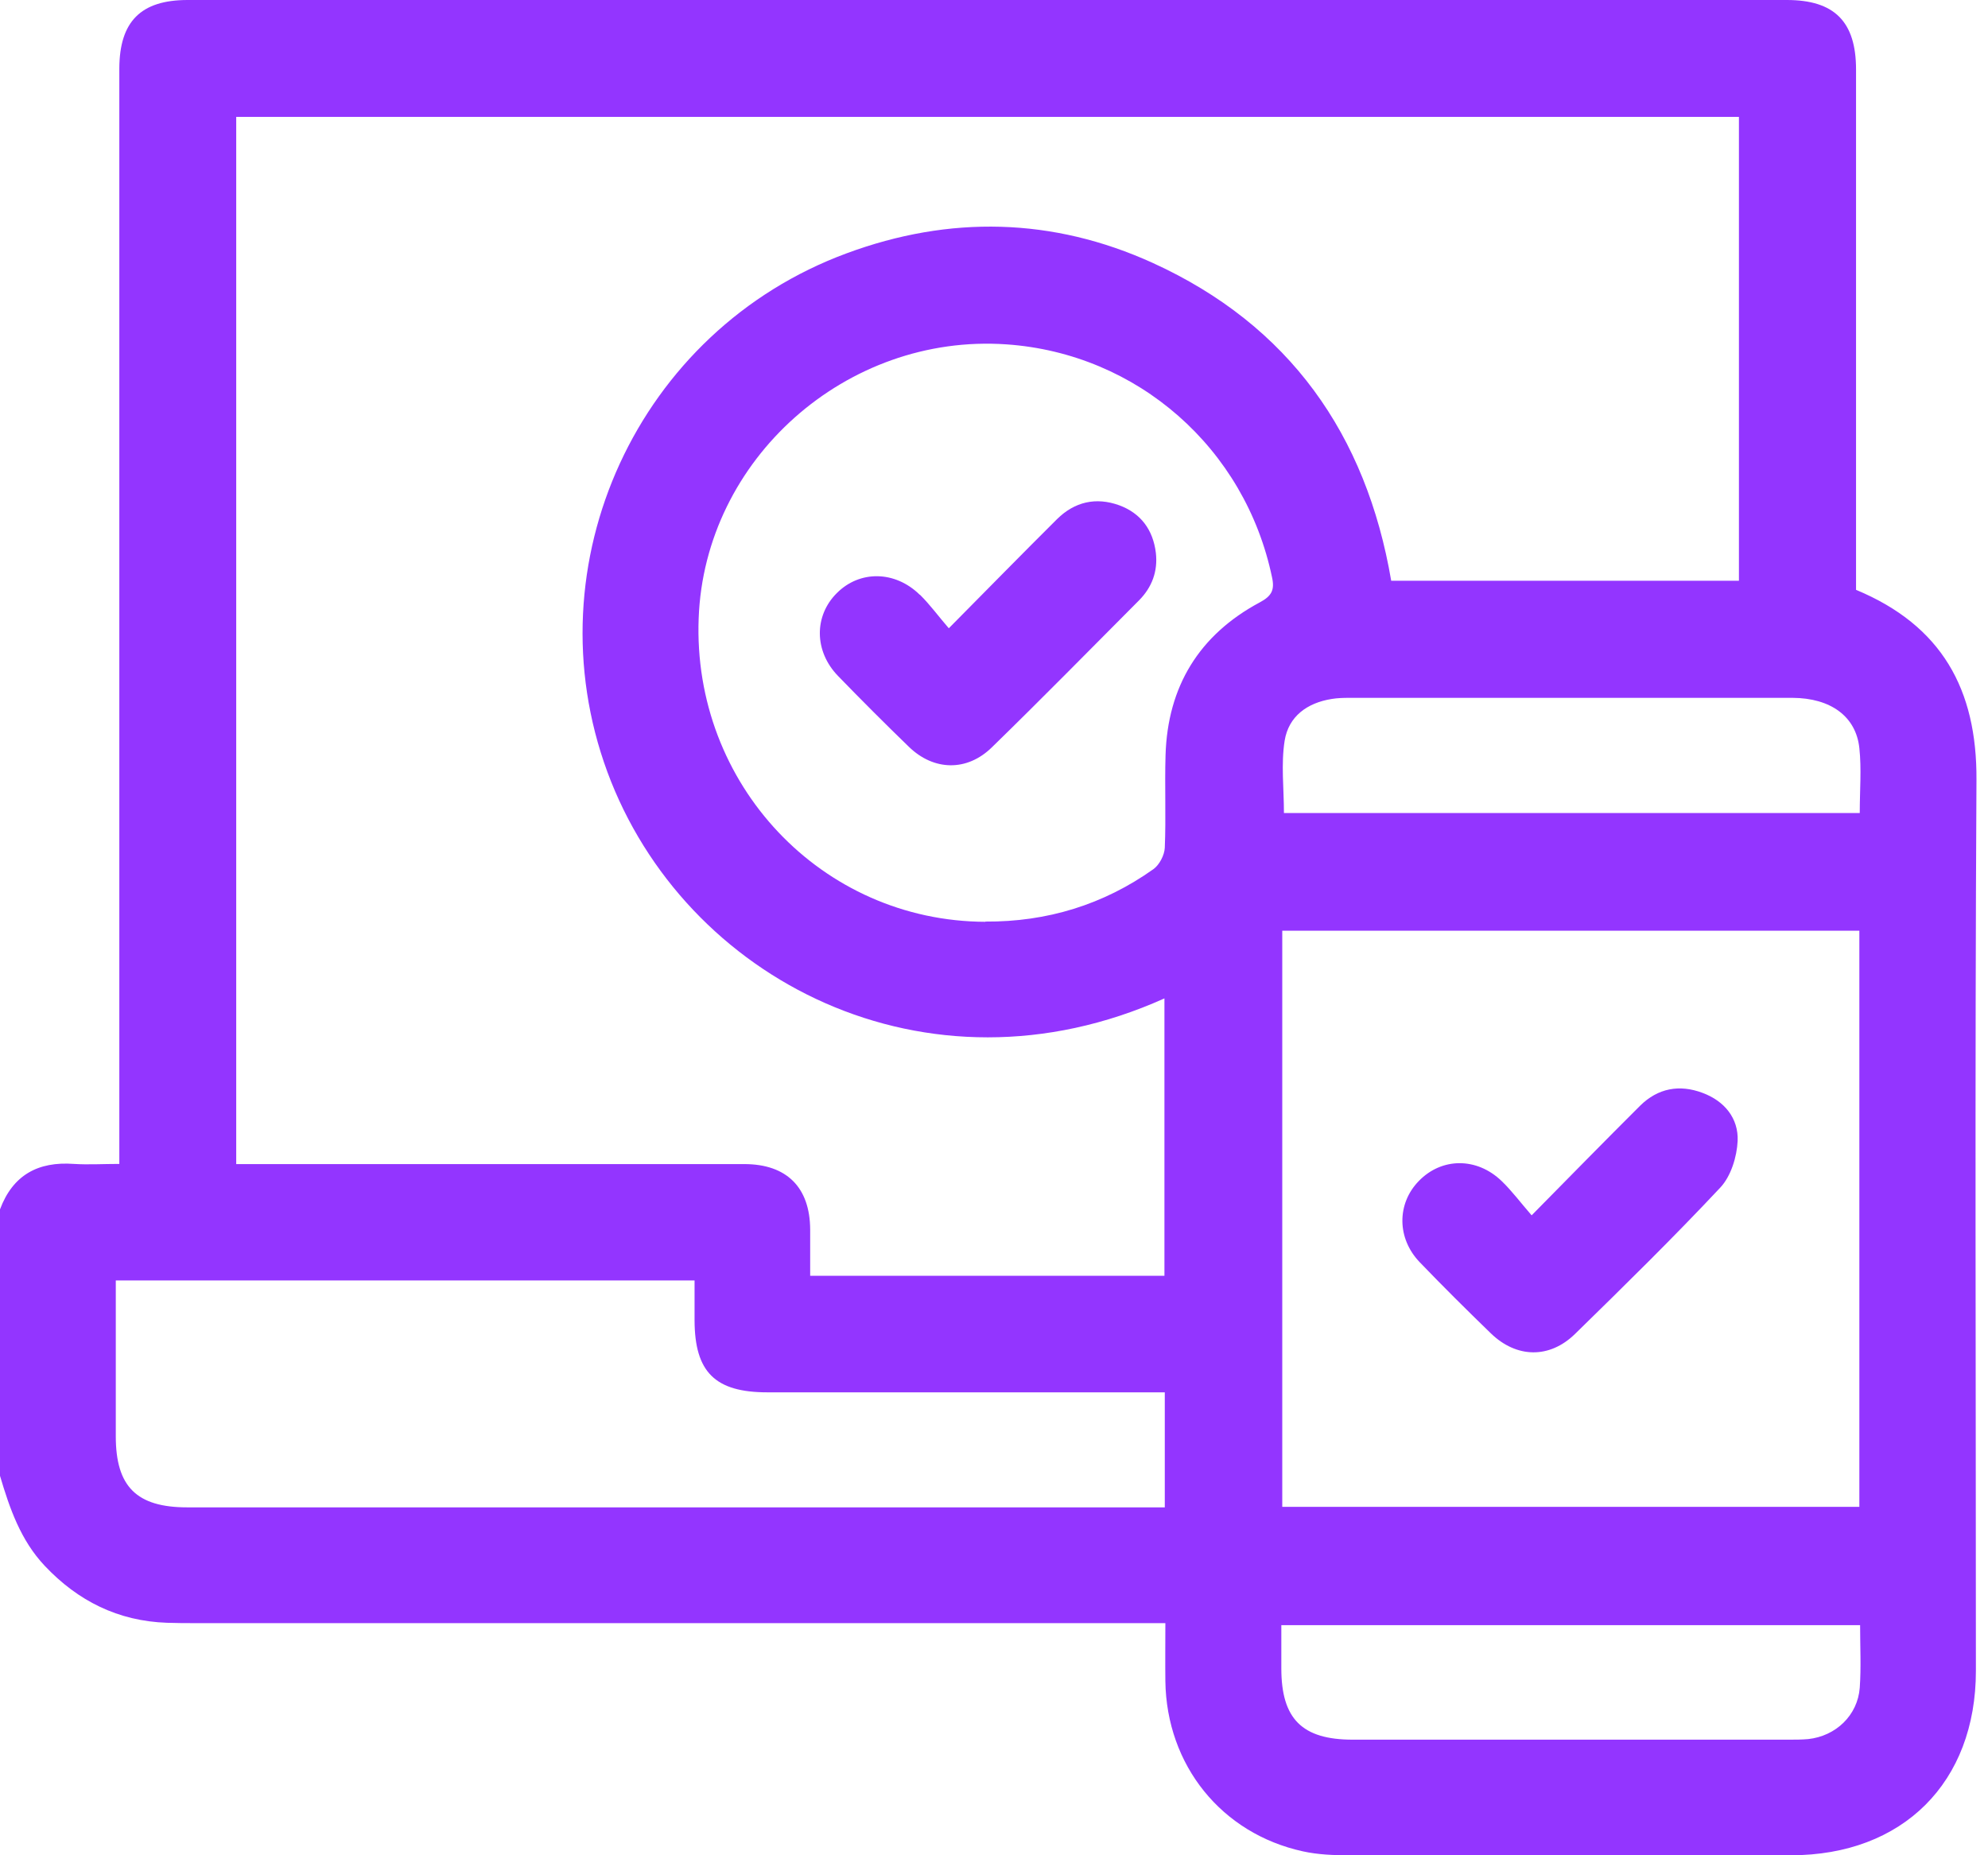
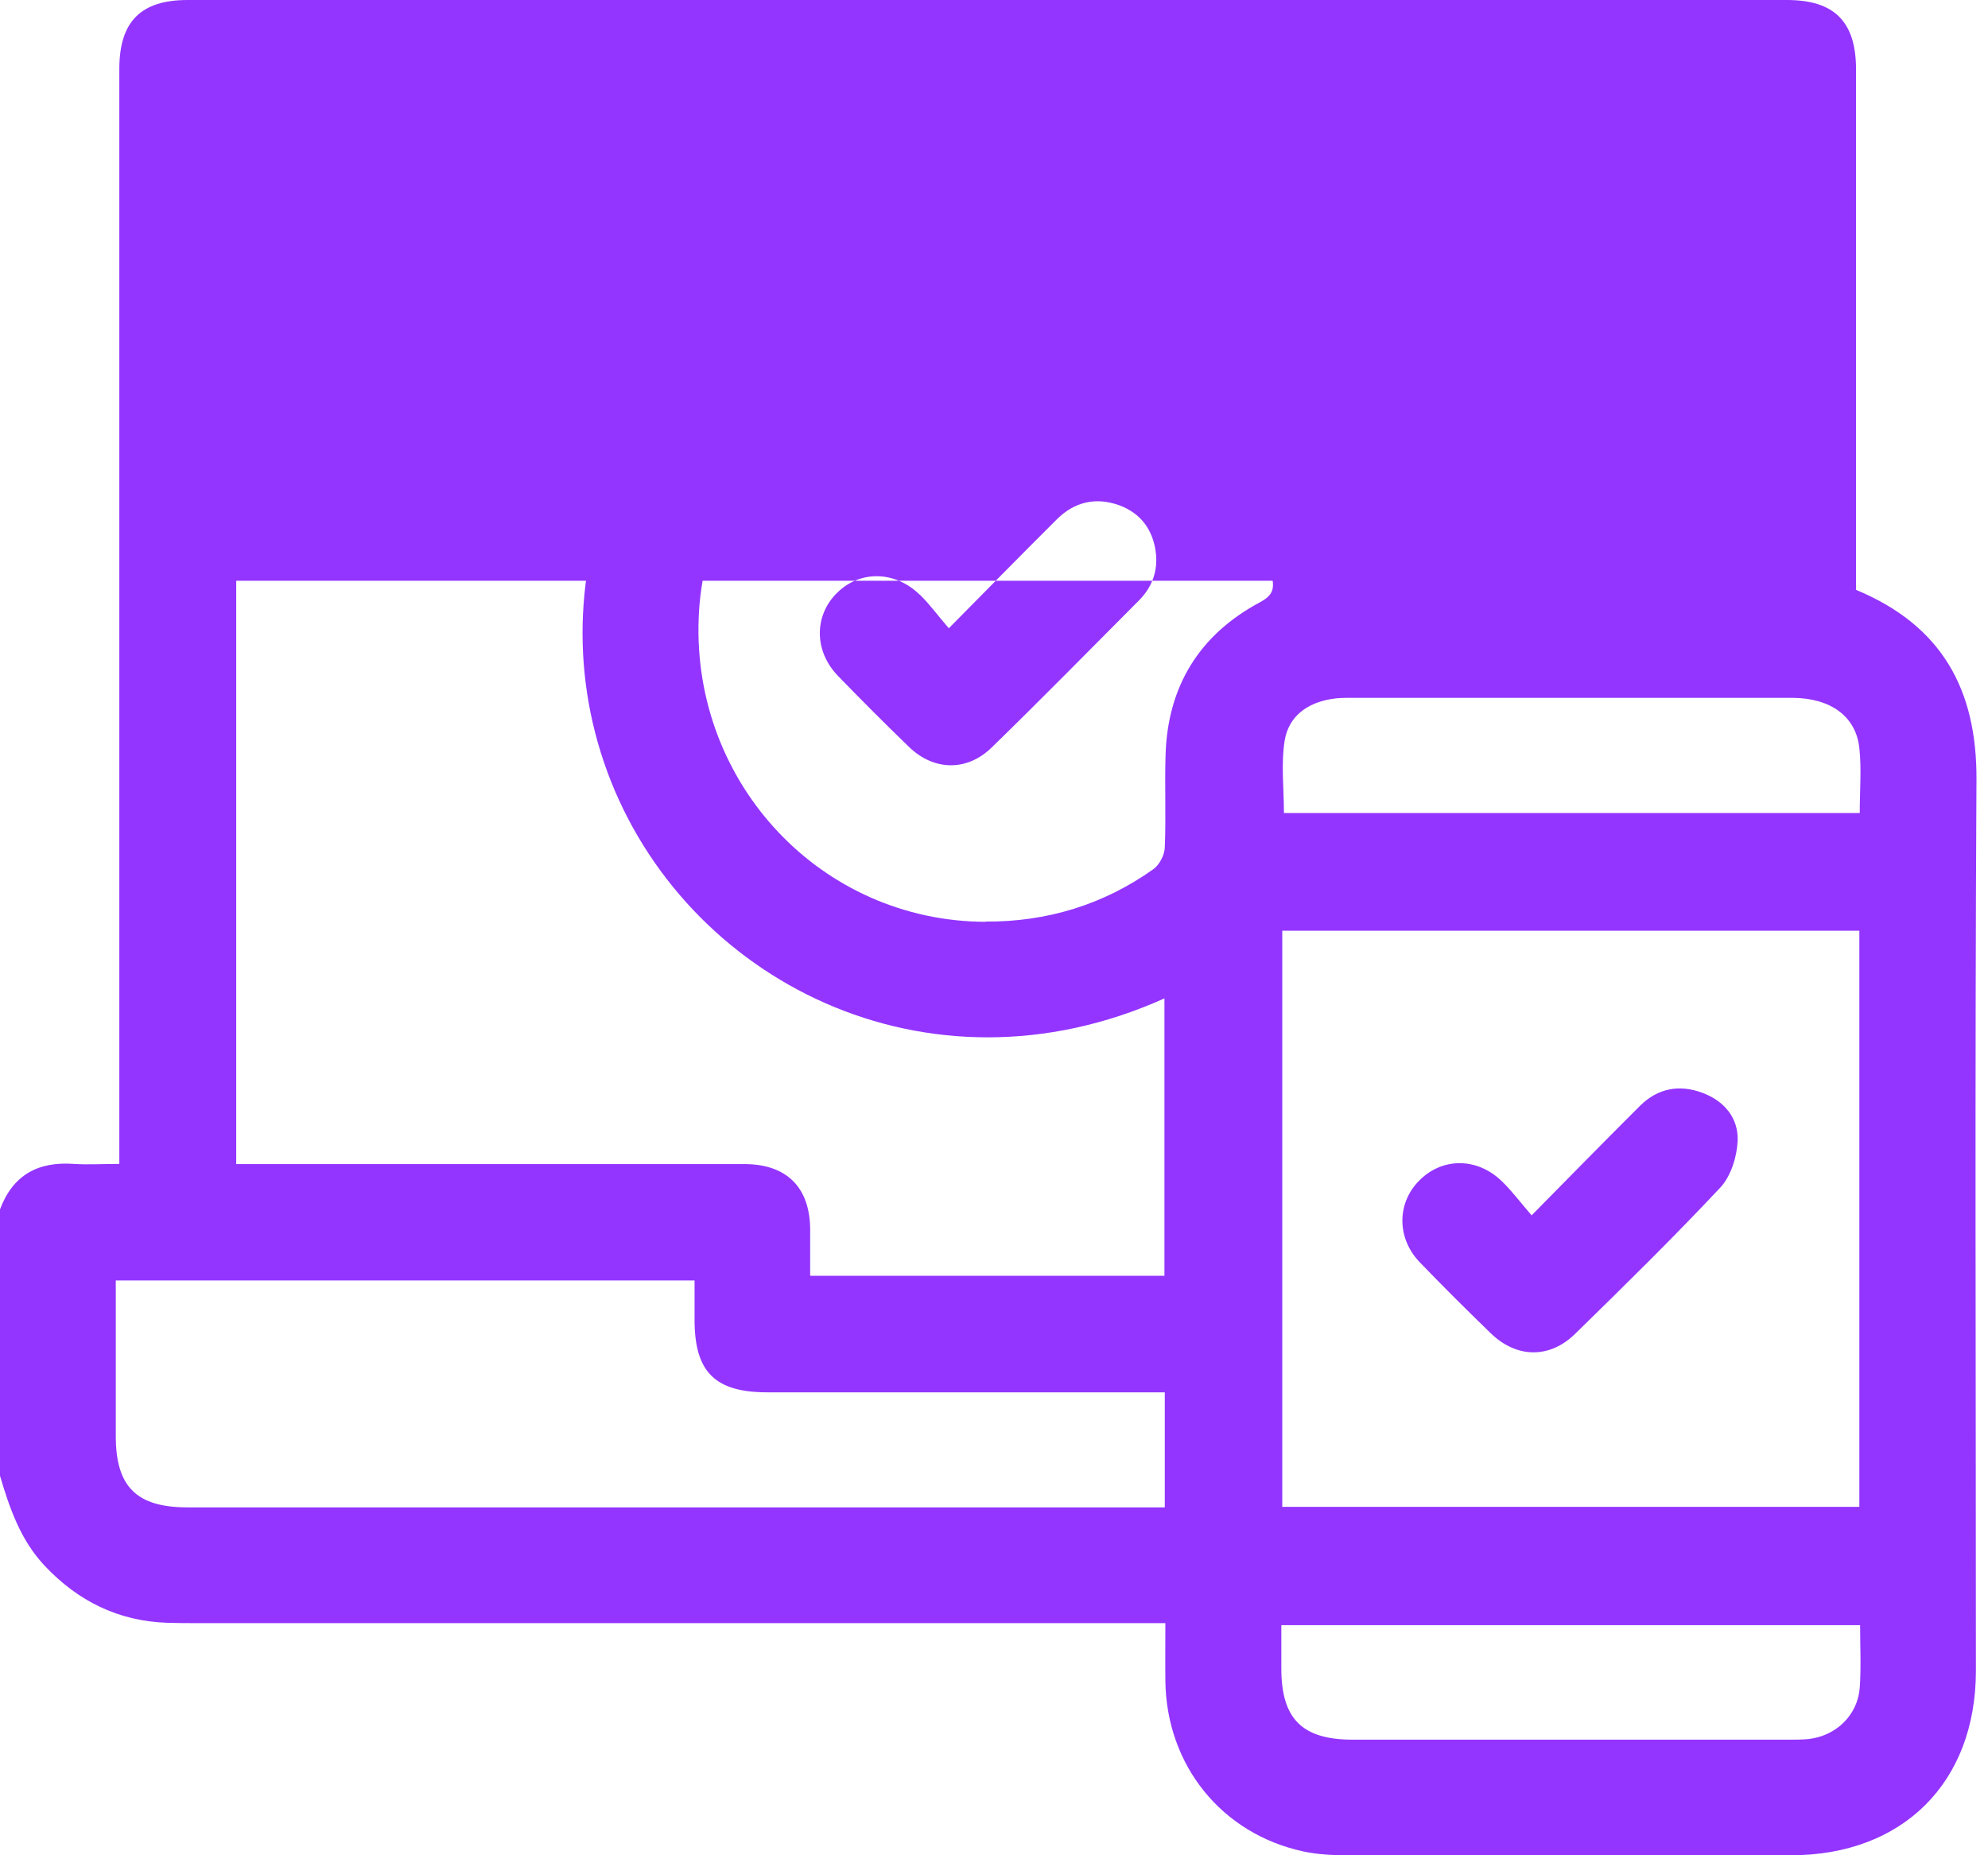
<svg xmlns="http://www.w3.org/2000/svg" width="45" height="42" viewBox="0 0 45 42" fill="none">
-   <path d="M0 33.406V27.378C0.29 26.601 0.861 26.29 1.672 26.349C1.999 26.37 2.331 26.349 2.701 26.349C2.701 26.122 2.701 25.954 2.701 25.782C2.701 17.705 2.701 9.627 2.701 1.55C2.705 0.487 3.188 0 4.247 0C16.314 0 28.378 0 40.446 0C41.525 0 42.013 0.491 42.013 1.575C42.013 5.33 42.013 9.086 42.013 12.841C42.013 13.013 42.013 13.189 42.013 13.353C43.953 14.16 44.751 15.605 44.739 17.654C44.701 24.379 44.726 31.104 44.726 37.825C44.726 40.349 43.075 42 40.538 42C37.203 42 33.872 42 30.537 42C30.188 42 29.836 41.987 29.495 41.912C27.647 41.509 26.404 39.959 26.379 38.056C26.374 37.627 26.379 37.199 26.379 36.745H25.744C18.642 36.745 11.539 36.745 4.436 36.745C4.217 36.745 3.999 36.745 3.78 36.737C2.676 36.699 1.764 36.245 1.012 35.447C0.466 34.868 0.218 34.145 0 33.41L0 33.406ZM26.358 22.602C20.973 25.022 15.483 22.182 13.748 17.474C12.013 12.761 14.433 7.481 19.166 5.734C21.494 4.872 23.833 4.923 26.093 5.952C29.189 7.363 30.928 9.842 31.491 13.147H39.362V2.646H5.347V26.353H5.885C9.539 26.353 13.194 26.353 16.848 26.353C17.81 26.353 18.335 26.883 18.339 27.836C18.339 28.181 18.339 28.525 18.339 28.882H26.358V22.602ZM29.025 21.069V34.112H42.088V21.069H29.025ZM22.304 20.863C23.699 20.872 24.976 20.481 26.11 19.675C26.244 19.578 26.358 19.36 26.366 19.192C26.395 18.494 26.362 17.793 26.383 17.096C26.429 15.542 27.143 14.374 28.512 13.639C28.781 13.496 28.857 13.361 28.794 13.072C28.185 10.148 25.749 8.002 22.783 7.796C19.158 7.544 15.949 10.396 15.815 13.996C15.672 17.755 18.599 20.855 22.304 20.868V20.863ZM2.621 28.987C2.621 30.188 2.621 31.352 2.621 32.516C2.621 33.654 3.092 34.124 4.238 34.124C11.459 34.124 18.679 34.124 25.9 34.124H26.366V31.52C26.181 31.52 26.009 31.52 25.841 31.52C23.018 31.52 20.191 31.52 17.369 31.52C16.188 31.52 15.726 31.062 15.722 29.894C15.722 29.596 15.722 29.298 15.722 28.987H2.621ZM29.004 36.787C29.004 37.132 29.004 37.451 29.004 37.77C29.004 38.913 29.474 39.383 30.621 39.383C33.91 39.383 37.203 39.383 40.492 39.383C40.639 39.383 40.782 39.383 40.929 39.37C41.555 39.303 42.05 38.833 42.097 38.207C42.13 37.745 42.105 37.279 42.105 36.791H29.008L29.004 36.787ZM42.097 18.406C42.097 17.89 42.139 17.407 42.088 16.936C42.013 16.218 41.437 15.802 40.576 15.798C37.228 15.798 33.881 15.798 30.537 15.798C30.407 15.798 30.272 15.802 30.146 15.823C29.588 15.911 29.168 16.218 29.079 16.768C28.995 17.297 29.063 17.852 29.063 18.406H42.101H42.097ZM33.99 26.736C33.427 26.194 32.633 26.202 32.116 26.736C31.616 27.248 31.616 28.038 32.142 28.58C32.667 29.126 33.204 29.659 33.746 30.184C34.326 30.747 35.074 30.764 35.653 30.197C36.766 29.109 37.879 28.017 38.942 26.883C39.181 26.627 39.316 26.19 39.333 25.828C39.354 25.316 39.035 24.925 38.539 24.741C38.014 24.543 37.526 24.636 37.127 25.03C36.334 25.82 35.552 26.618 34.67 27.513C34.414 27.219 34.221 26.958 33.994 26.74L33.99 26.736ZM20.817 13.462C20.259 12.916 19.46 12.908 18.944 13.425C18.423 13.941 18.427 14.743 18.969 15.302C19.494 15.844 20.032 16.382 20.574 16.907C21.137 17.453 21.888 17.47 22.451 16.919C23.577 15.823 24.677 14.701 25.786 13.588C26.076 13.294 26.211 12.933 26.164 12.517C26.101 11.996 25.824 11.618 25.333 11.438C24.808 11.249 24.325 11.358 23.926 11.753C23.132 12.543 22.35 13.341 21.477 14.223C21.241 13.95 21.052 13.689 20.826 13.466L20.817 13.462Z" fill="#9335FF" />
+   <path d="M0 33.406V27.378C0.29 26.601 0.861 26.29 1.672 26.349C1.999 26.37 2.331 26.349 2.701 26.349C2.701 26.122 2.701 25.954 2.701 25.782C2.701 17.705 2.701 9.627 2.701 1.55C2.705 0.487 3.188 0 4.247 0C16.314 0 28.378 0 40.446 0C41.525 0 42.013 0.491 42.013 1.575C42.013 5.33 42.013 9.086 42.013 12.841C42.013 13.013 42.013 13.189 42.013 13.353C43.953 14.16 44.751 15.605 44.739 17.654C44.701 24.379 44.726 31.104 44.726 37.825C44.726 40.349 43.075 42 40.538 42C37.203 42 33.872 42 30.537 42C30.188 42 29.836 41.987 29.495 41.912C27.647 41.509 26.404 39.959 26.379 38.056C26.374 37.627 26.379 37.199 26.379 36.745H25.744C18.642 36.745 11.539 36.745 4.436 36.745C4.217 36.745 3.999 36.745 3.78 36.737C2.676 36.699 1.764 36.245 1.012 35.447C0.466 34.868 0.218 34.145 0 33.41L0 33.406ZM26.358 22.602C20.973 25.022 15.483 22.182 13.748 17.474C12.013 12.761 14.433 7.481 19.166 5.734C21.494 4.872 23.833 4.923 26.093 5.952C29.189 7.363 30.928 9.842 31.491 13.147H39.362H5.347V26.353H5.885C9.539 26.353 13.194 26.353 16.848 26.353C17.81 26.353 18.335 26.883 18.339 27.836C18.339 28.181 18.339 28.525 18.339 28.882H26.358V22.602ZM29.025 21.069V34.112H42.088V21.069H29.025ZM22.304 20.863C23.699 20.872 24.976 20.481 26.11 19.675C26.244 19.578 26.358 19.36 26.366 19.192C26.395 18.494 26.362 17.793 26.383 17.096C26.429 15.542 27.143 14.374 28.512 13.639C28.781 13.496 28.857 13.361 28.794 13.072C28.185 10.148 25.749 8.002 22.783 7.796C19.158 7.544 15.949 10.396 15.815 13.996C15.672 17.755 18.599 20.855 22.304 20.868V20.863ZM2.621 28.987C2.621 30.188 2.621 31.352 2.621 32.516C2.621 33.654 3.092 34.124 4.238 34.124C11.459 34.124 18.679 34.124 25.9 34.124H26.366V31.52C26.181 31.52 26.009 31.52 25.841 31.52C23.018 31.52 20.191 31.52 17.369 31.52C16.188 31.52 15.726 31.062 15.722 29.894C15.722 29.596 15.722 29.298 15.722 28.987H2.621ZM29.004 36.787C29.004 37.132 29.004 37.451 29.004 37.77C29.004 38.913 29.474 39.383 30.621 39.383C33.91 39.383 37.203 39.383 40.492 39.383C40.639 39.383 40.782 39.383 40.929 39.37C41.555 39.303 42.05 38.833 42.097 38.207C42.13 37.745 42.105 37.279 42.105 36.791H29.008L29.004 36.787ZM42.097 18.406C42.097 17.89 42.139 17.407 42.088 16.936C42.013 16.218 41.437 15.802 40.576 15.798C37.228 15.798 33.881 15.798 30.537 15.798C30.407 15.798 30.272 15.802 30.146 15.823C29.588 15.911 29.168 16.218 29.079 16.768C28.995 17.297 29.063 17.852 29.063 18.406H42.101H42.097ZM33.99 26.736C33.427 26.194 32.633 26.202 32.116 26.736C31.616 27.248 31.616 28.038 32.142 28.58C32.667 29.126 33.204 29.659 33.746 30.184C34.326 30.747 35.074 30.764 35.653 30.197C36.766 29.109 37.879 28.017 38.942 26.883C39.181 26.627 39.316 26.19 39.333 25.828C39.354 25.316 39.035 24.925 38.539 24.741C38.014 24.543 37.526 24.636 37.127 25.03C36.334 25.82 35.552 26.618 34.67 27.513C34.414 27.219 34.221 26.958 33.994 26.74L33.99 26.736ZM20.817 13.462C20.259 12.916 19.46 12.908 18.944 13.425C18.423 13.941 18.427 14.743 18.969 15.302C19.494 15.844 20.032 16.382 20.574 16.907C21.137 17.453 21.888 17.47 22.451 16.919C23.577 15.823 24.677 14.701 25.786 13.588C26.076 13.294 26.211 12.933 26.164 12.517C26.101 11.996 25.824 11.618 25.333 11.438C24.808 11.249 24.325 11.358 23.926 11.753C23.132 12.543 22.35 13.341 21.477 14.223C21.241 13.95 21.052 13.689 20.826 13.466L20.817 13.462Z" fill="#9335FF" />
</svg>